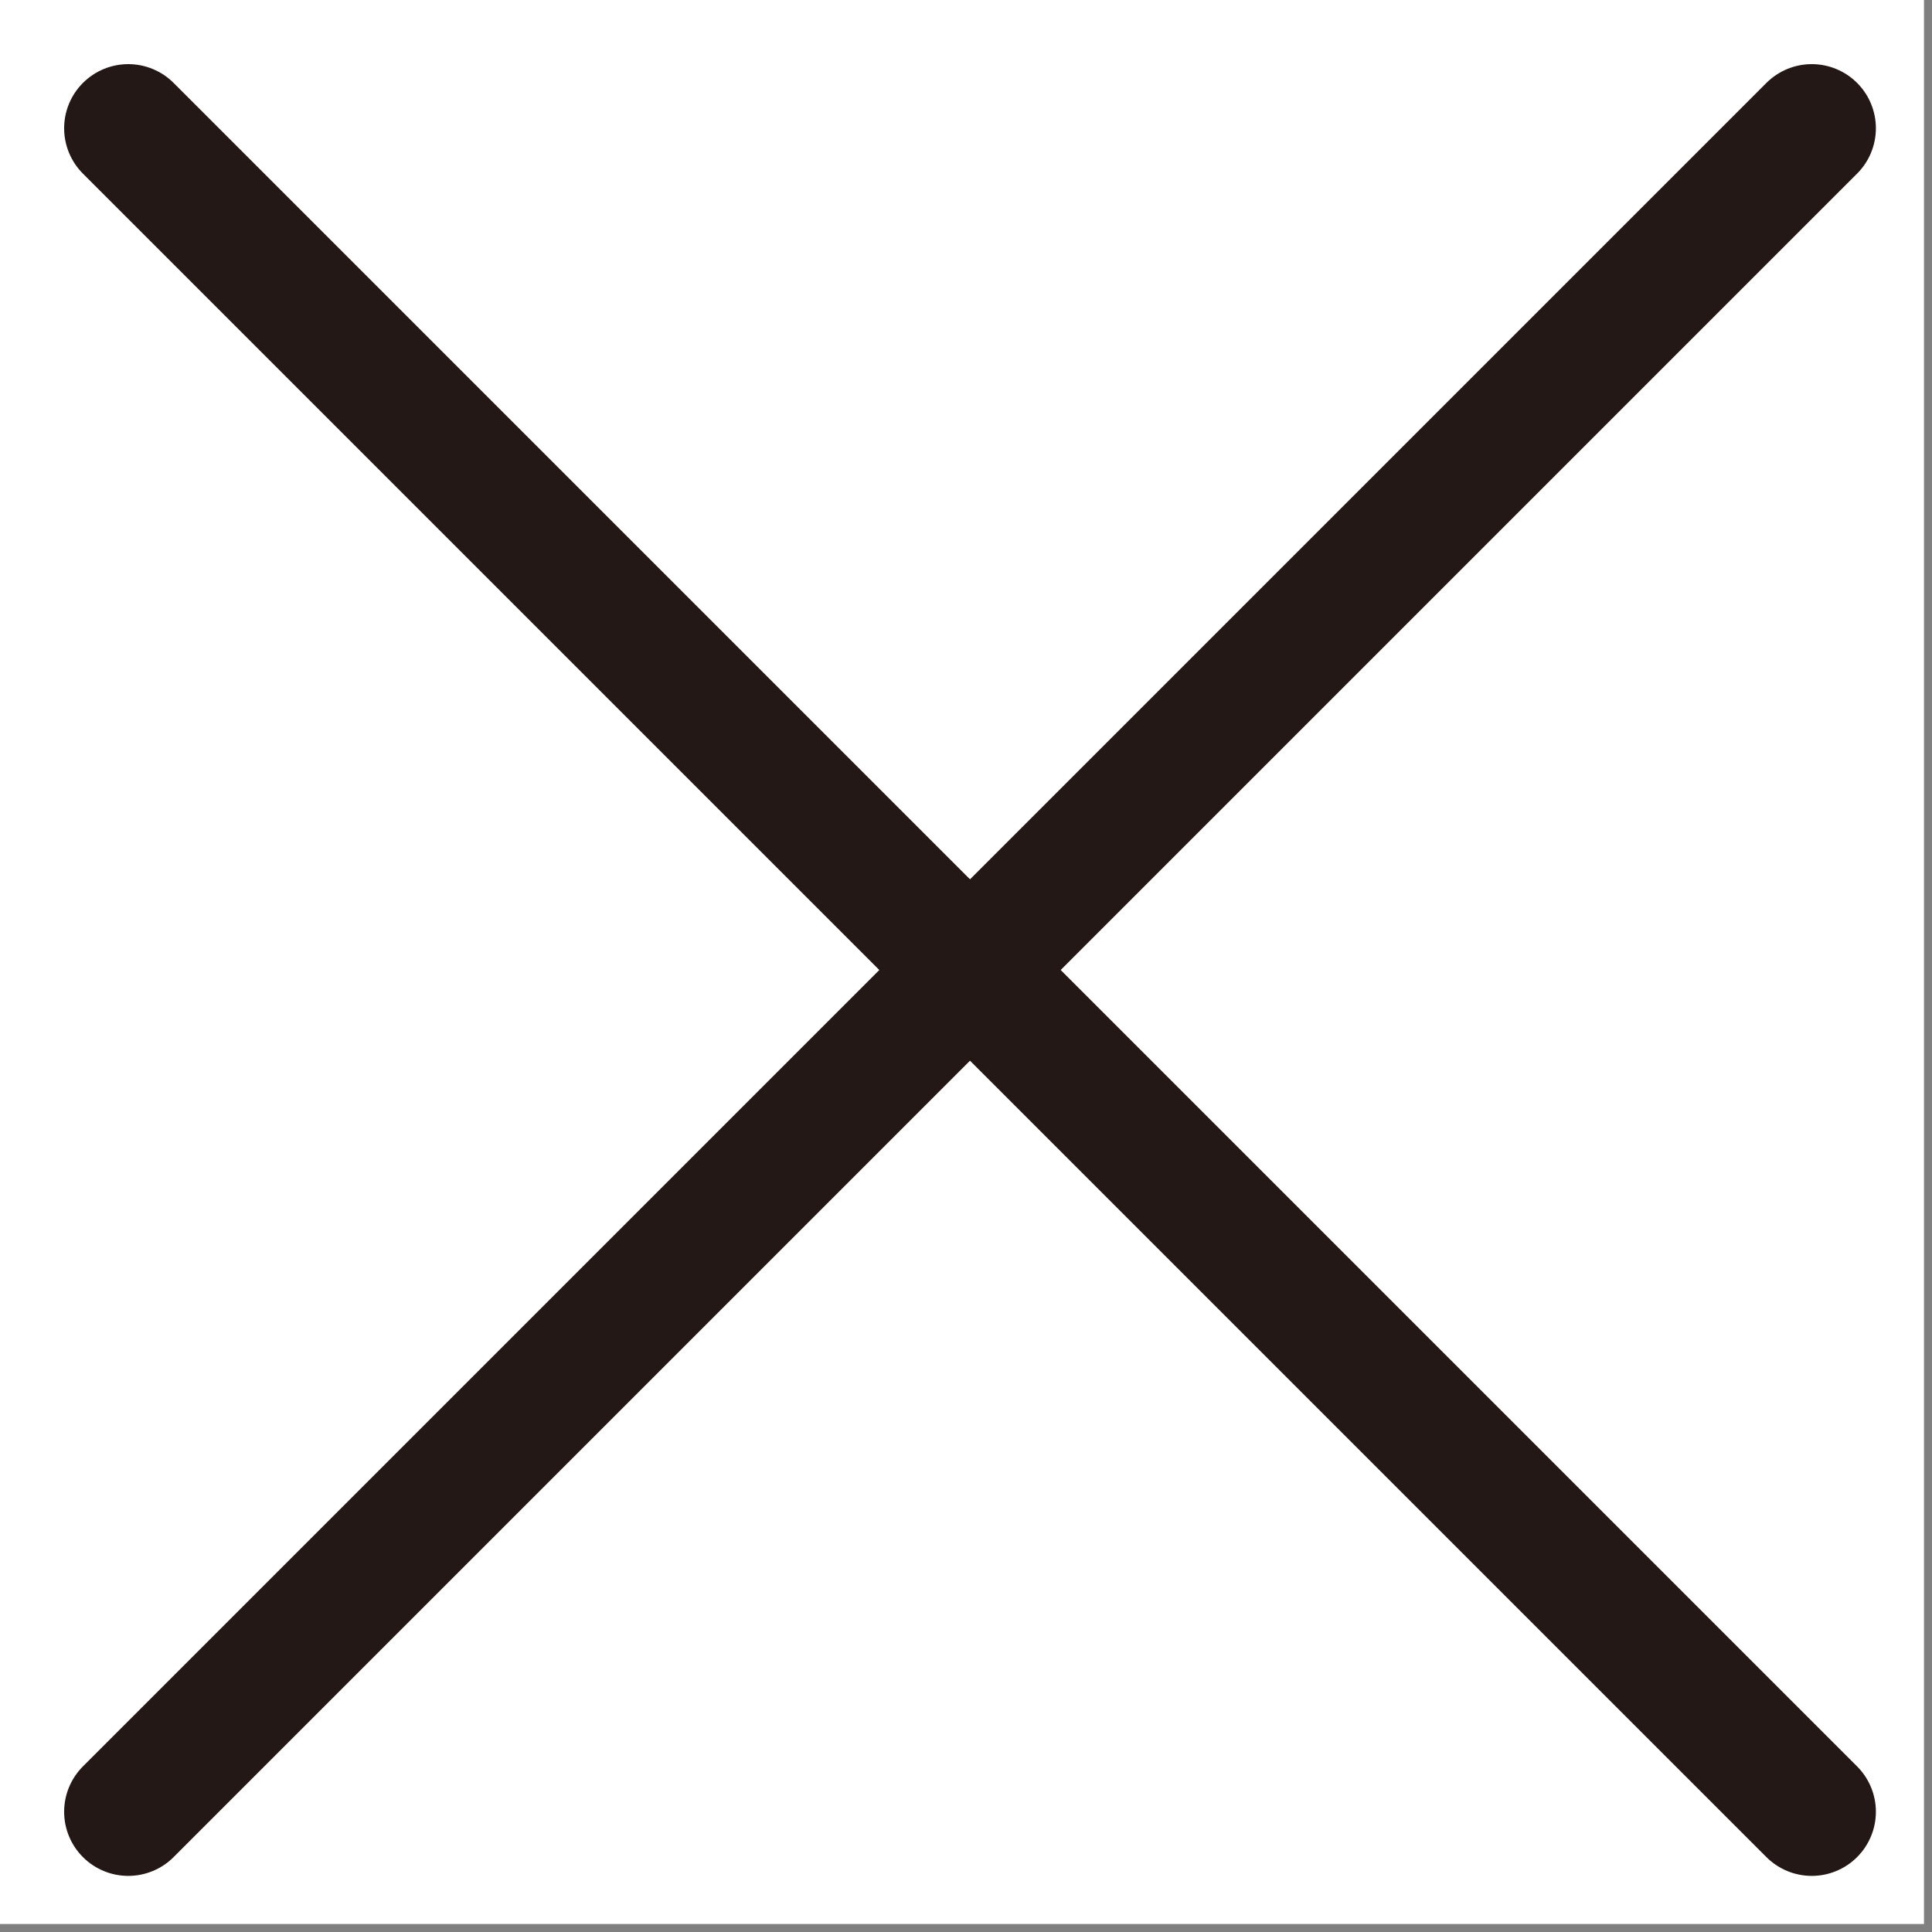
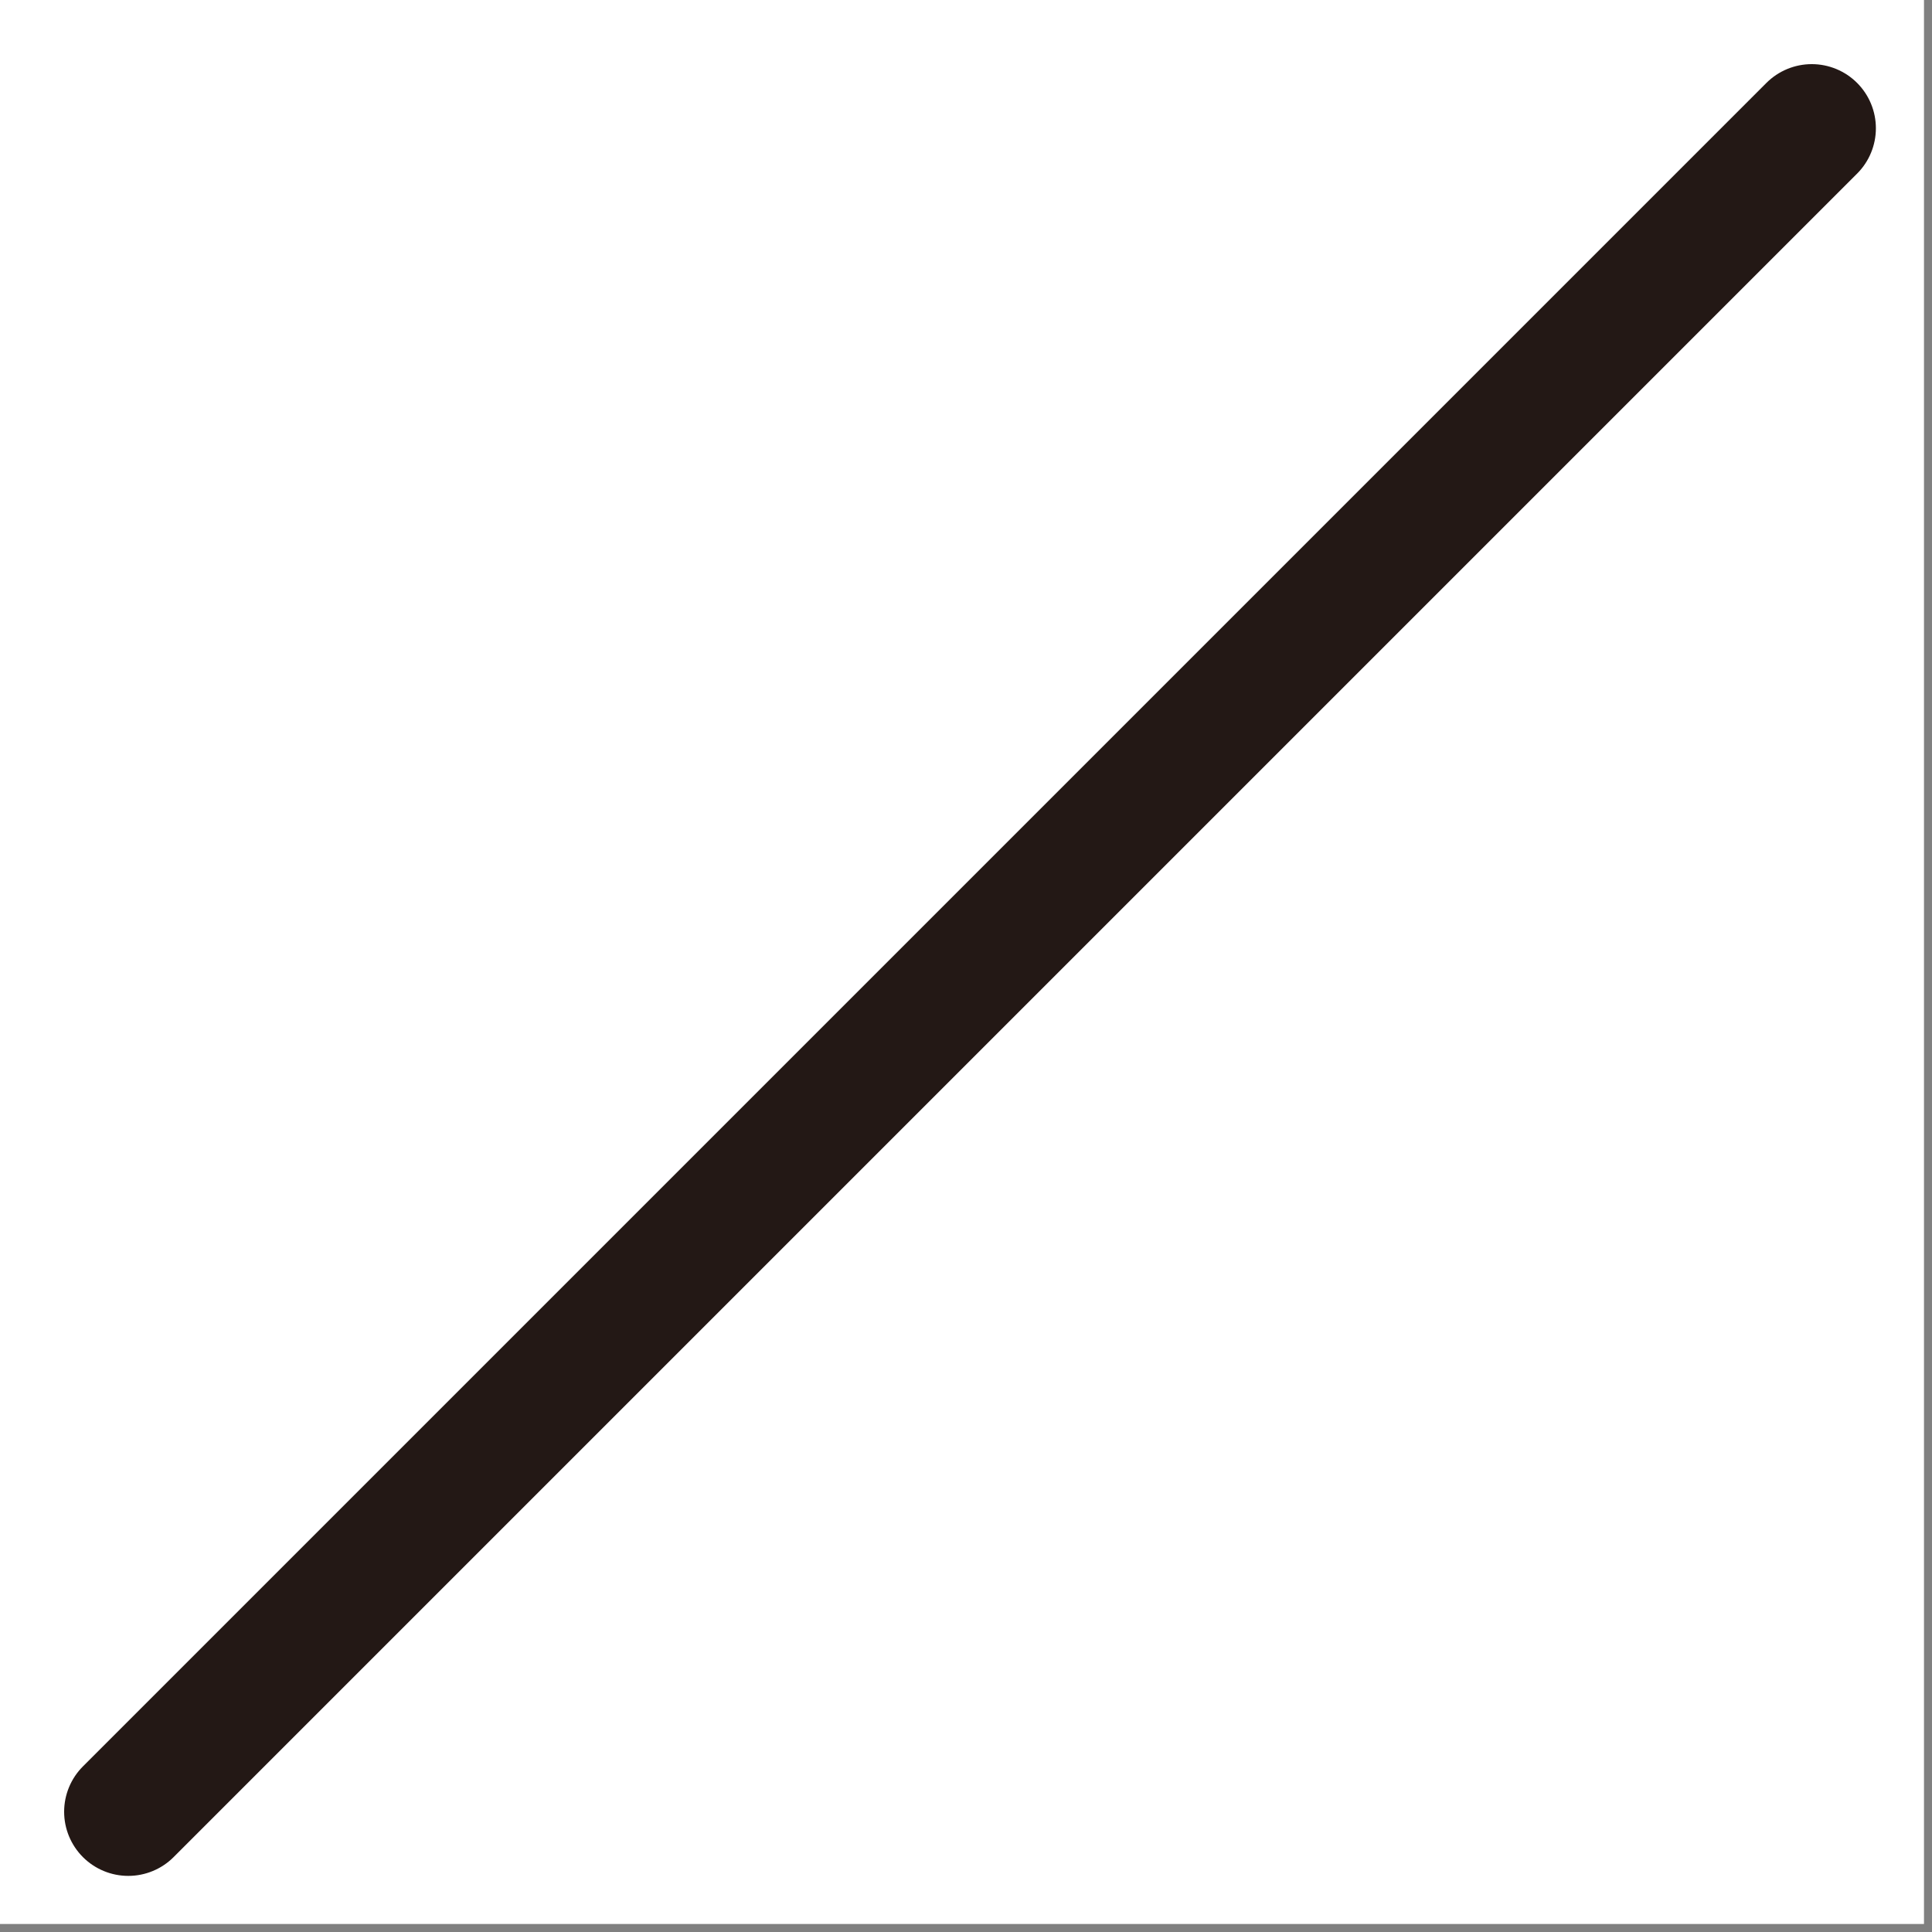
<svg xmlns="http://www.w3.org/2000/svg" width="24.1" height="24.1" version="1.1" viewBox="0 0 24.1 24.1">
  <rect x="0" y="0" width="24.1" height="24.1" fill="#808080" stroke="none" />
  <defs>
    <style>
      .cls-1 {
        fill: #fff;
      }

      .cls-2 {
        fill: none;
        stroke: #231815;
        stroke-linecap: round;
        stroke-linejoin: round;
        stroke-width: 1.6px;
      }
    </style>
  </defs>
  <g>
    <g id="_レイヤー_1" data-name="レイヤー_1">
      <g id="_レイヤー_1-2" data-name="_レイヤー_1">
        <rect class="cls-1" width="24" height="24" />
        <g id="_レイヤー_1-2">
-           <line class="cls-2" x1="1.6" y1="1.6" x2="22.6" y2="22.6" />
          <line class="cls-2" x1="1.6" y1="22.6" x2="22.6" y2="1.6" />
        </g>
      </g>
    </g>
  </g>
</svg>